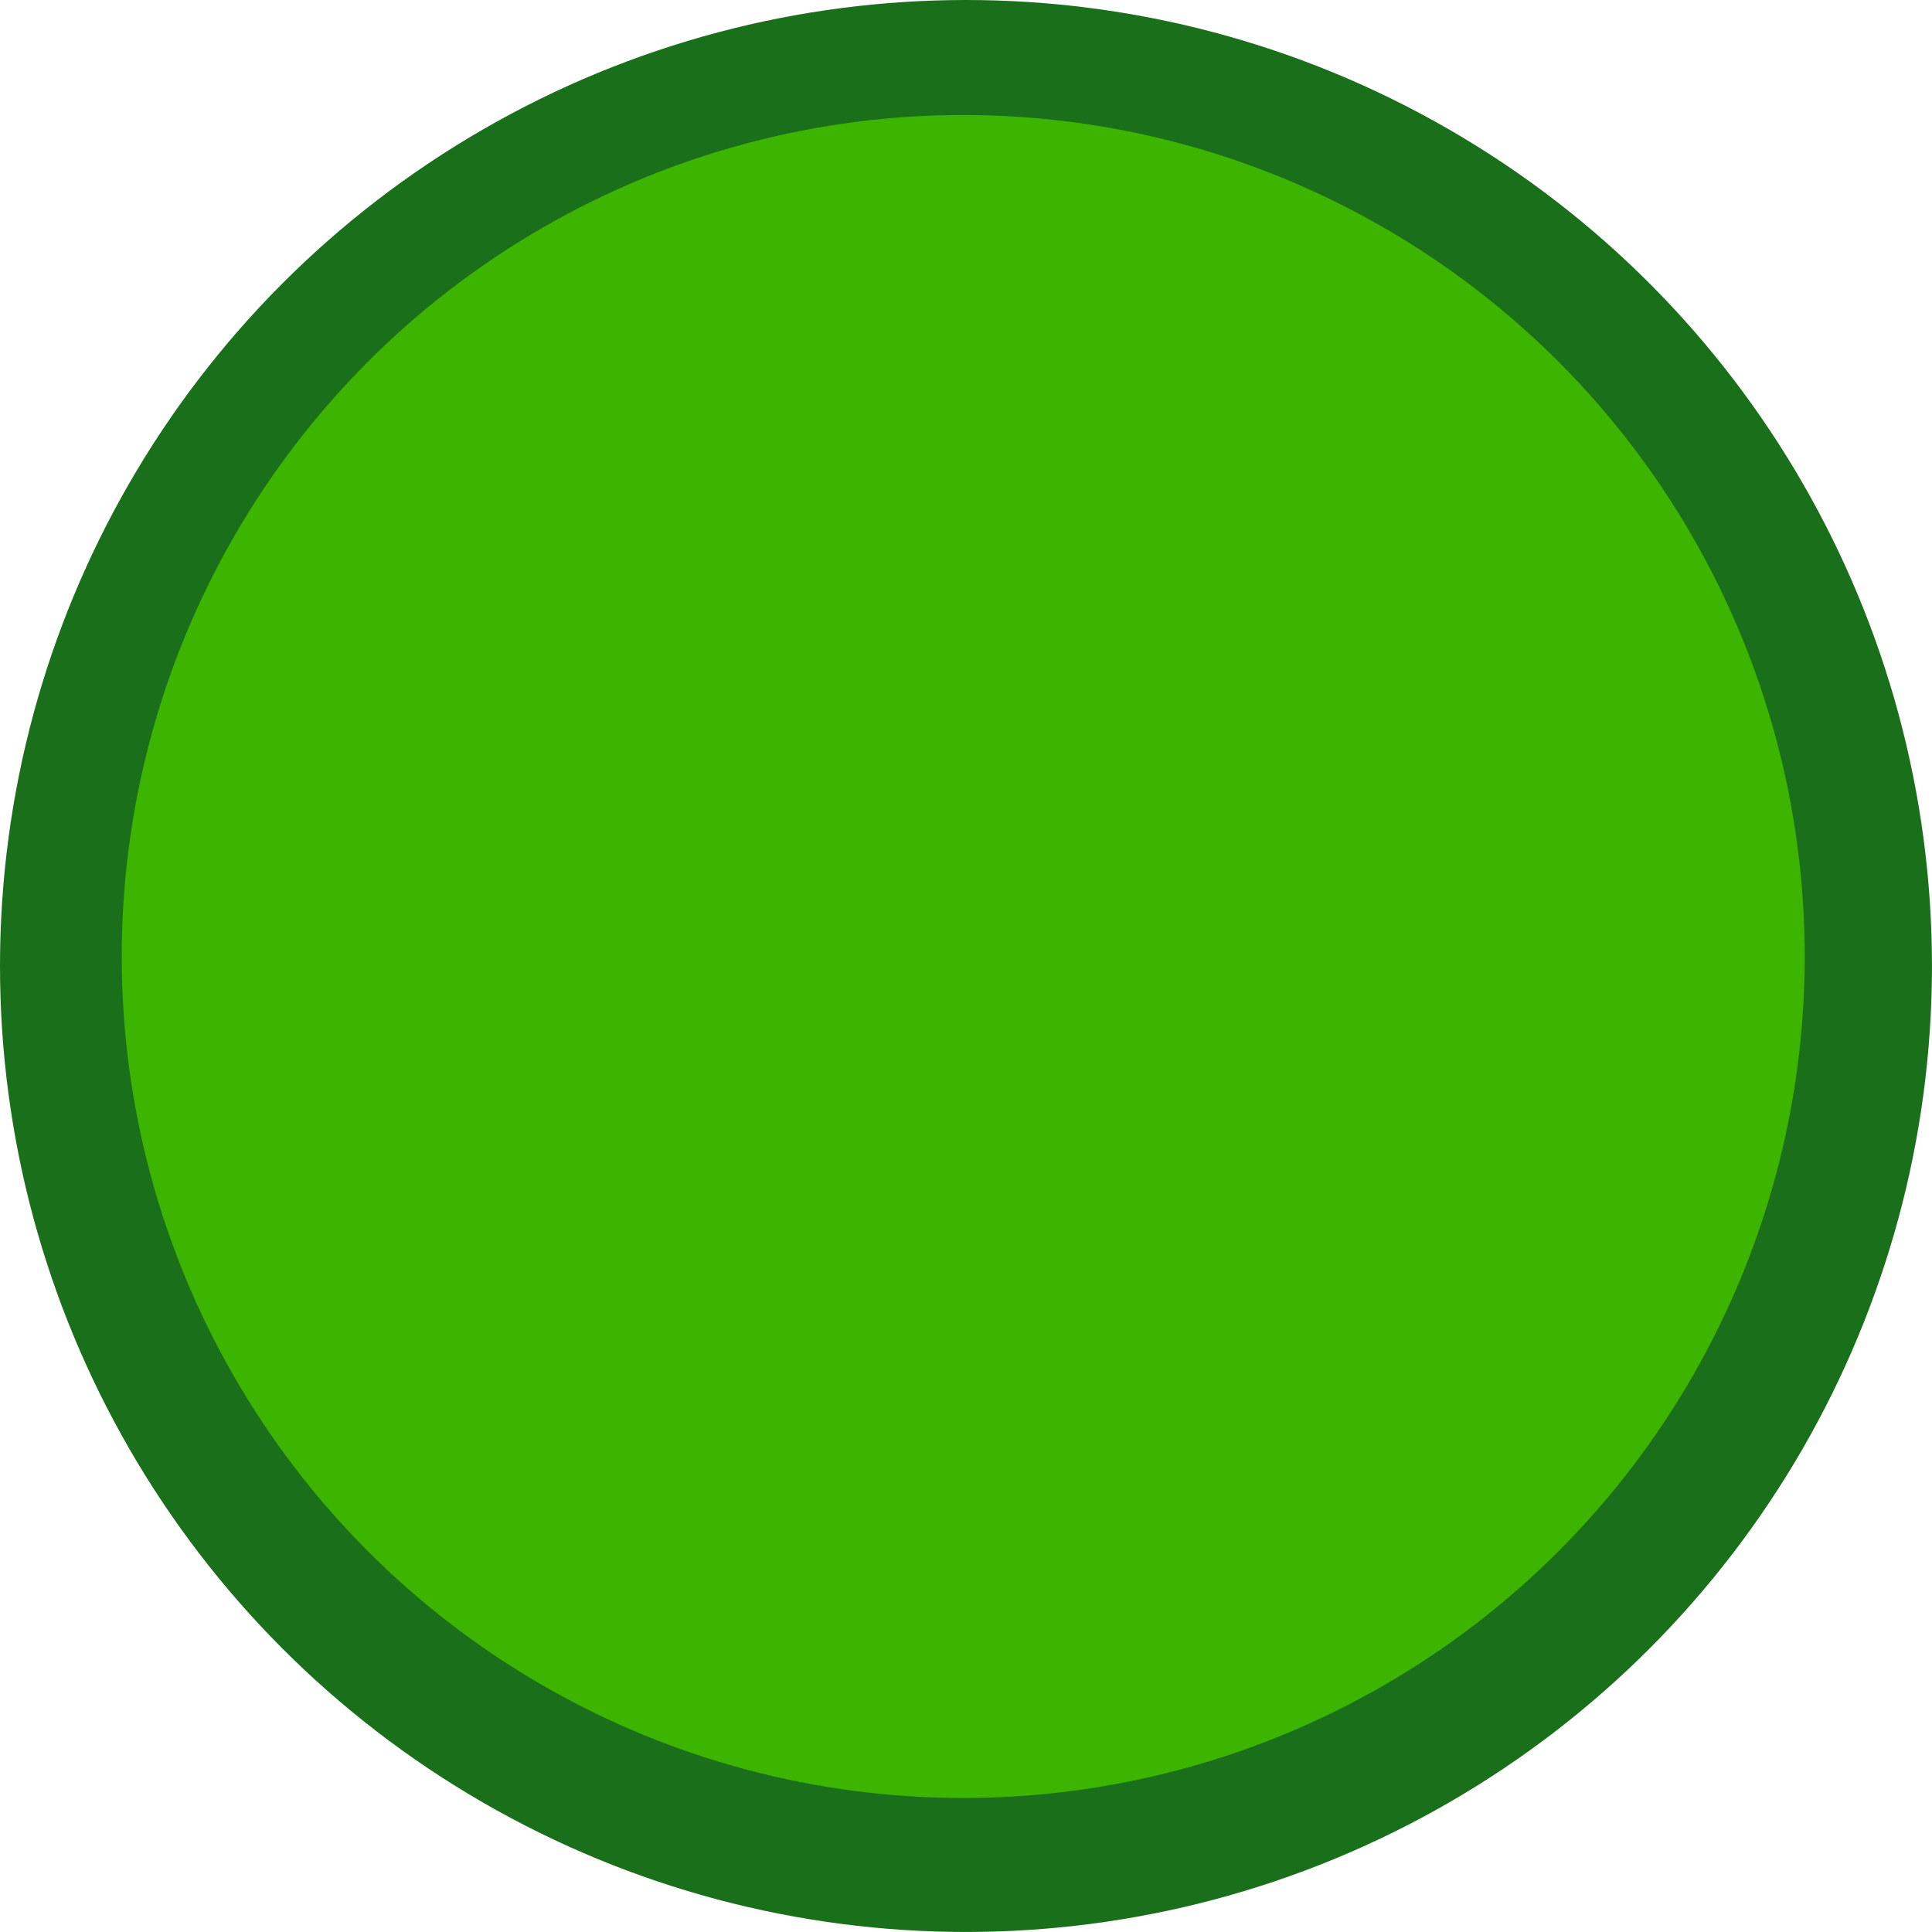
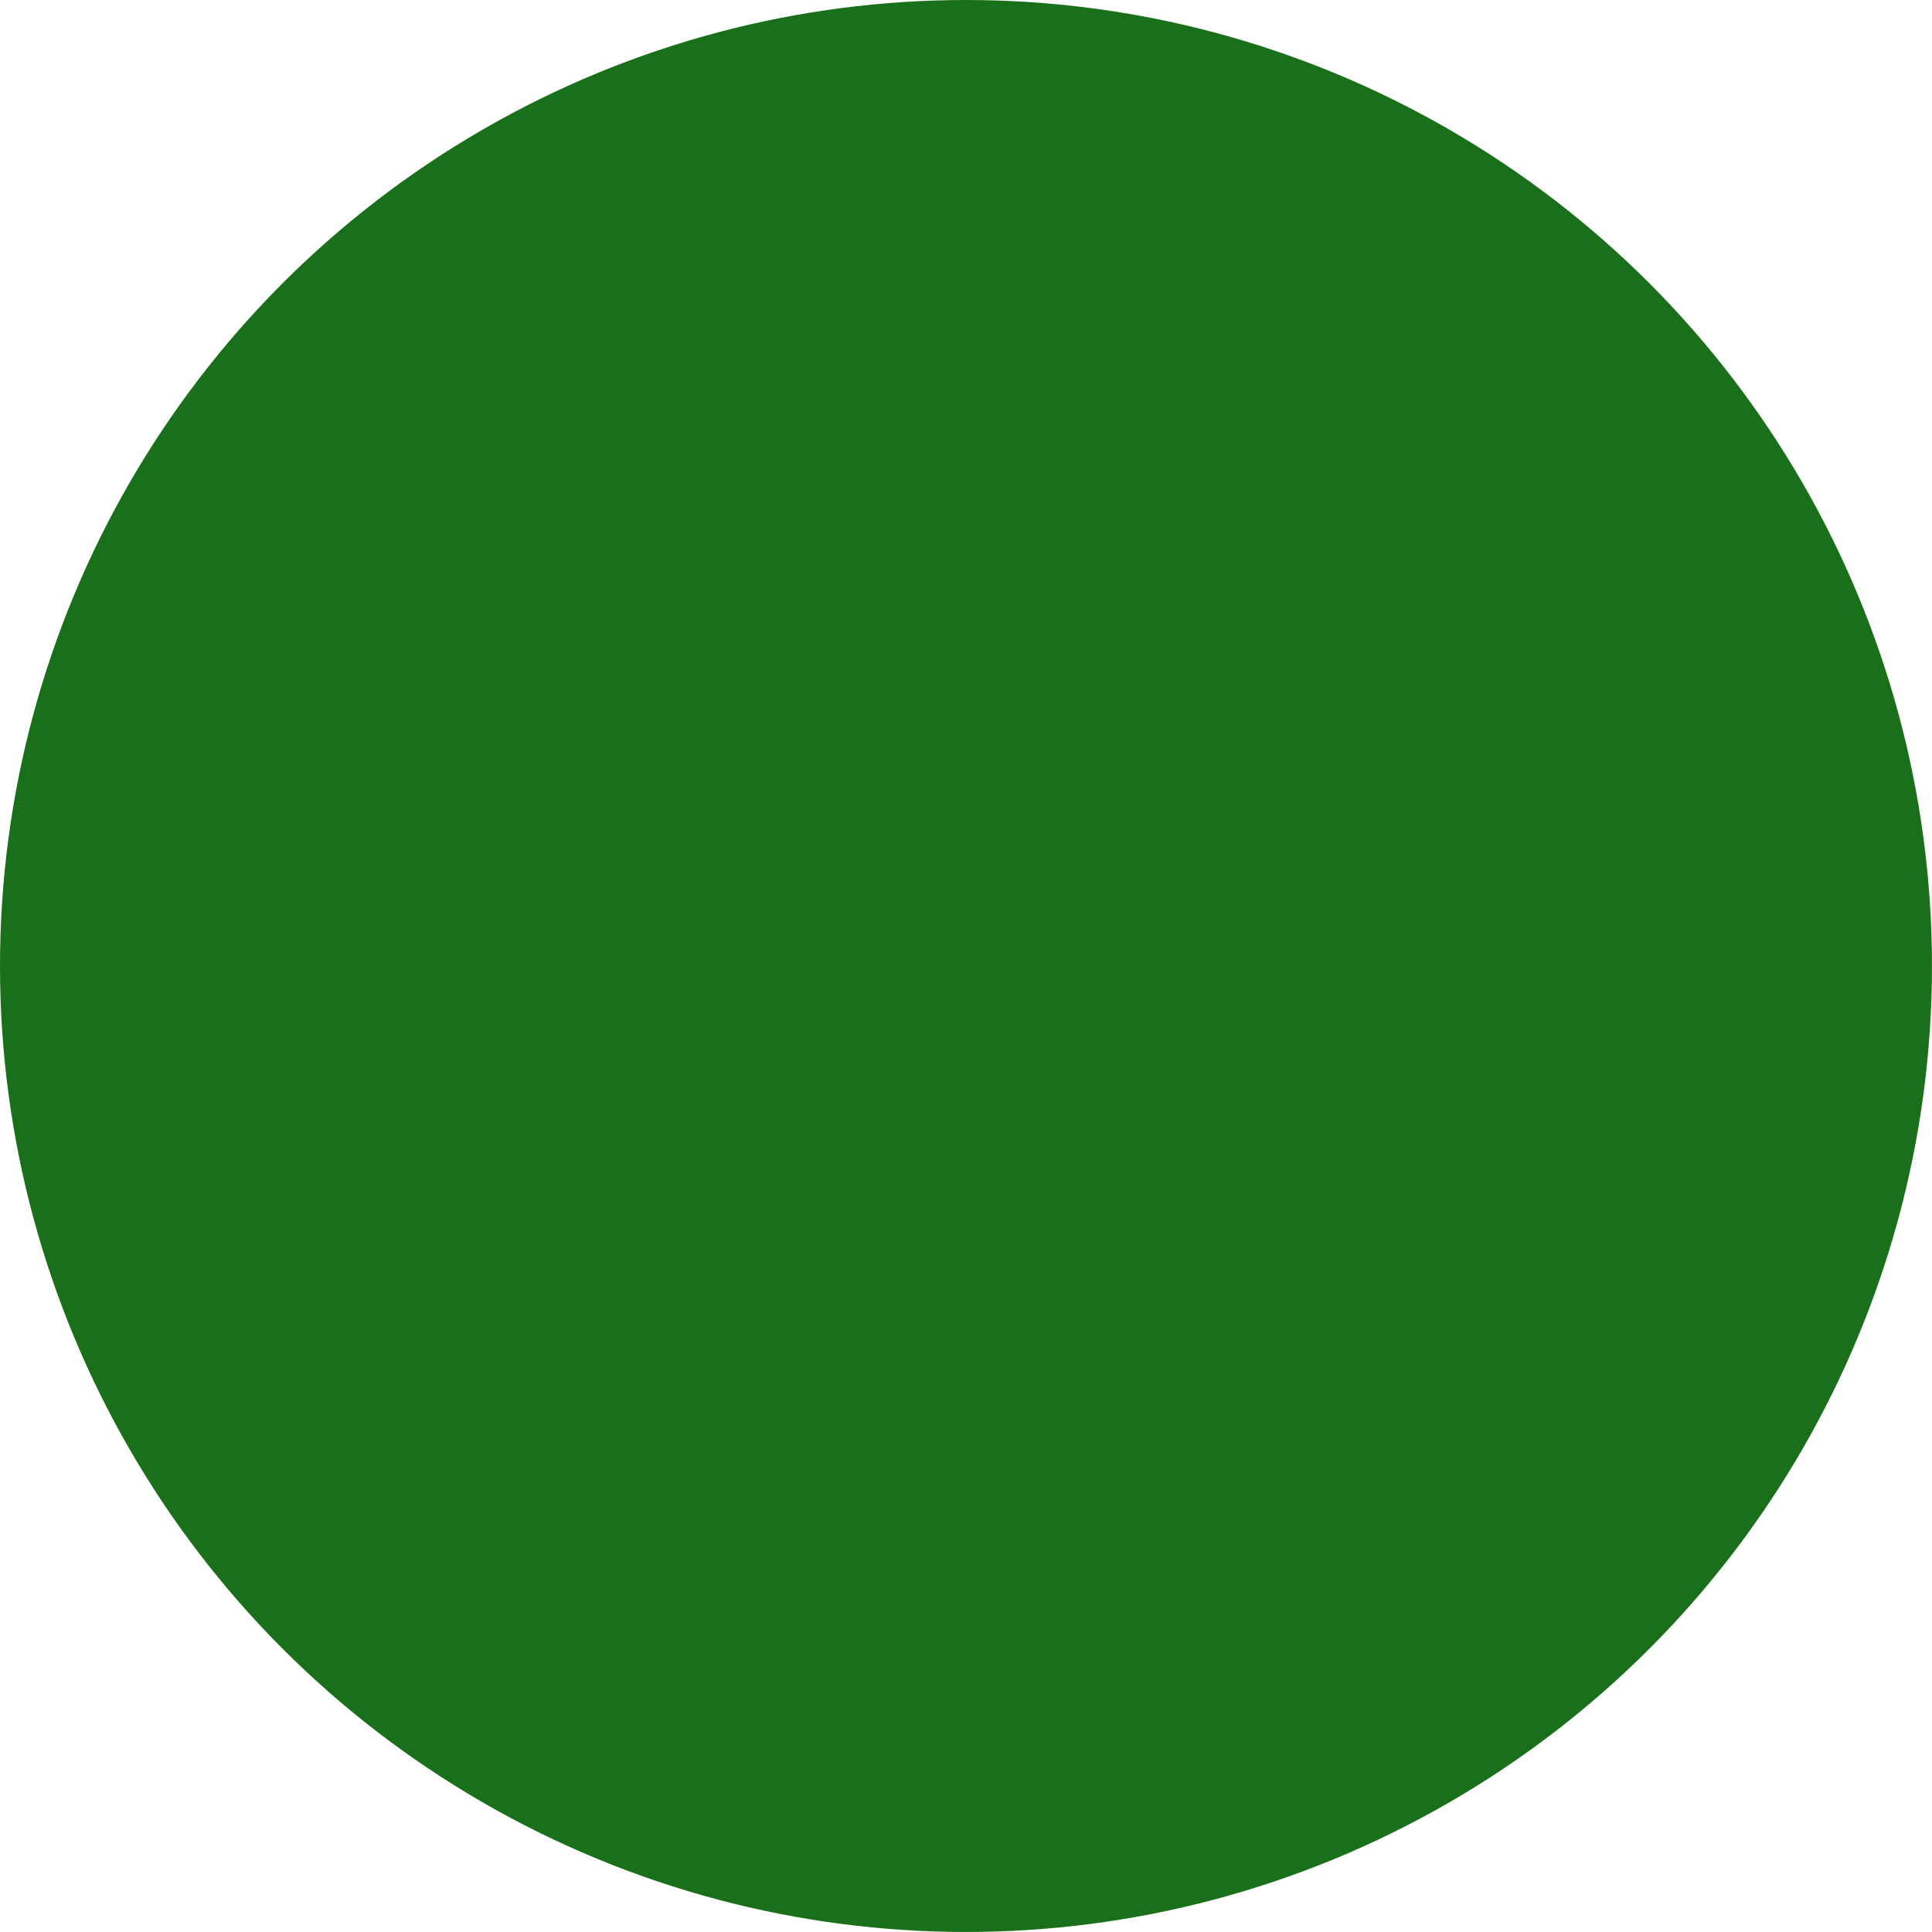
<svg xmlns="http://www.w3.org/2000/svg" id="Layer_2" viewBox="0 0 743.49 743.49">
  <defs>
    <style>.cls-1{fill:#3db400;}.cls-2{fill:#1a701a;}</style>
  </defs>
  <g id="Layer_1-2">
    <circle class="cls-2" cx="371.74" cy="371.74" r="371.74" />
-     <circle class="cls-1" cx="370.68" cy="368.09" r="323.83" />
  </g>
</svg>